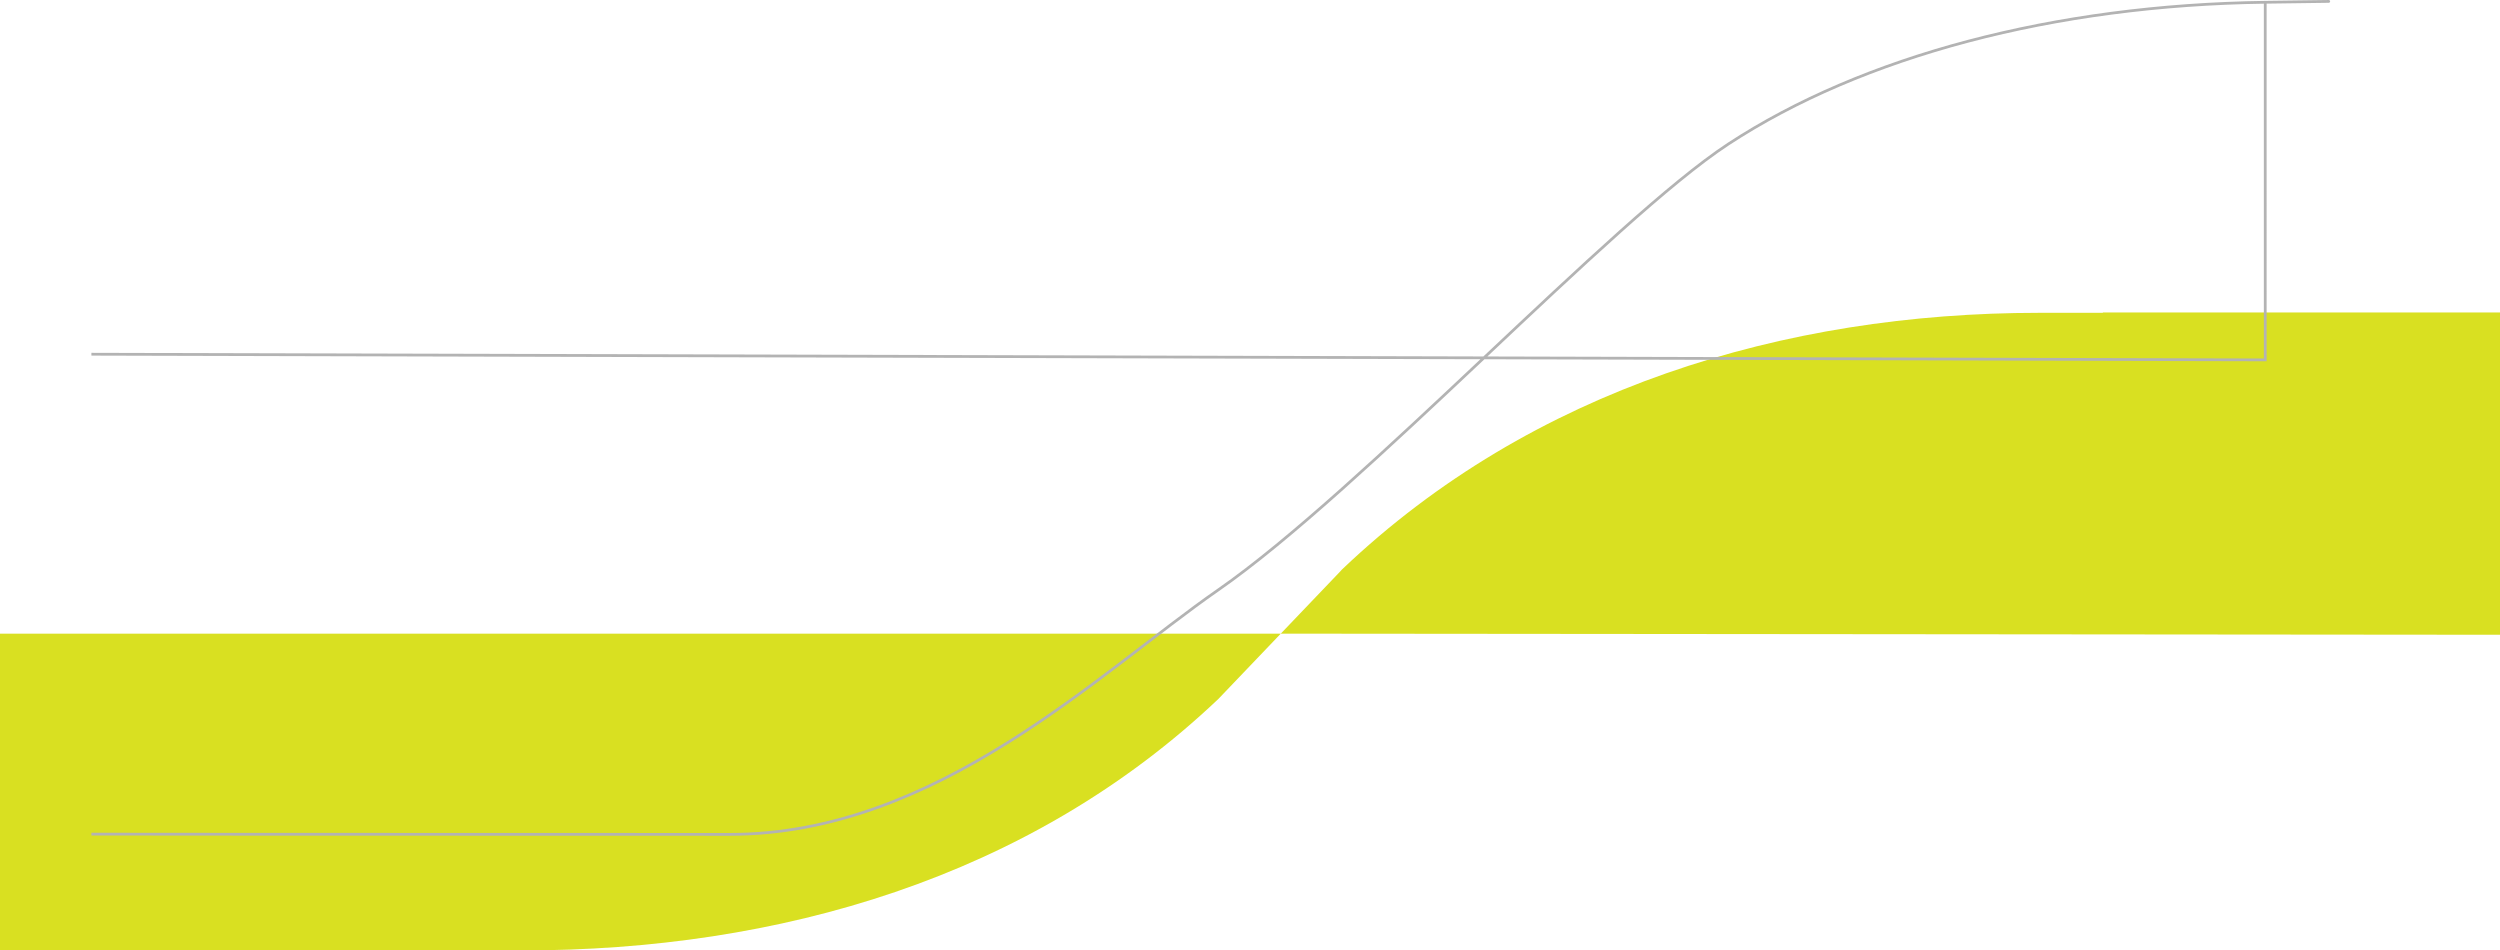
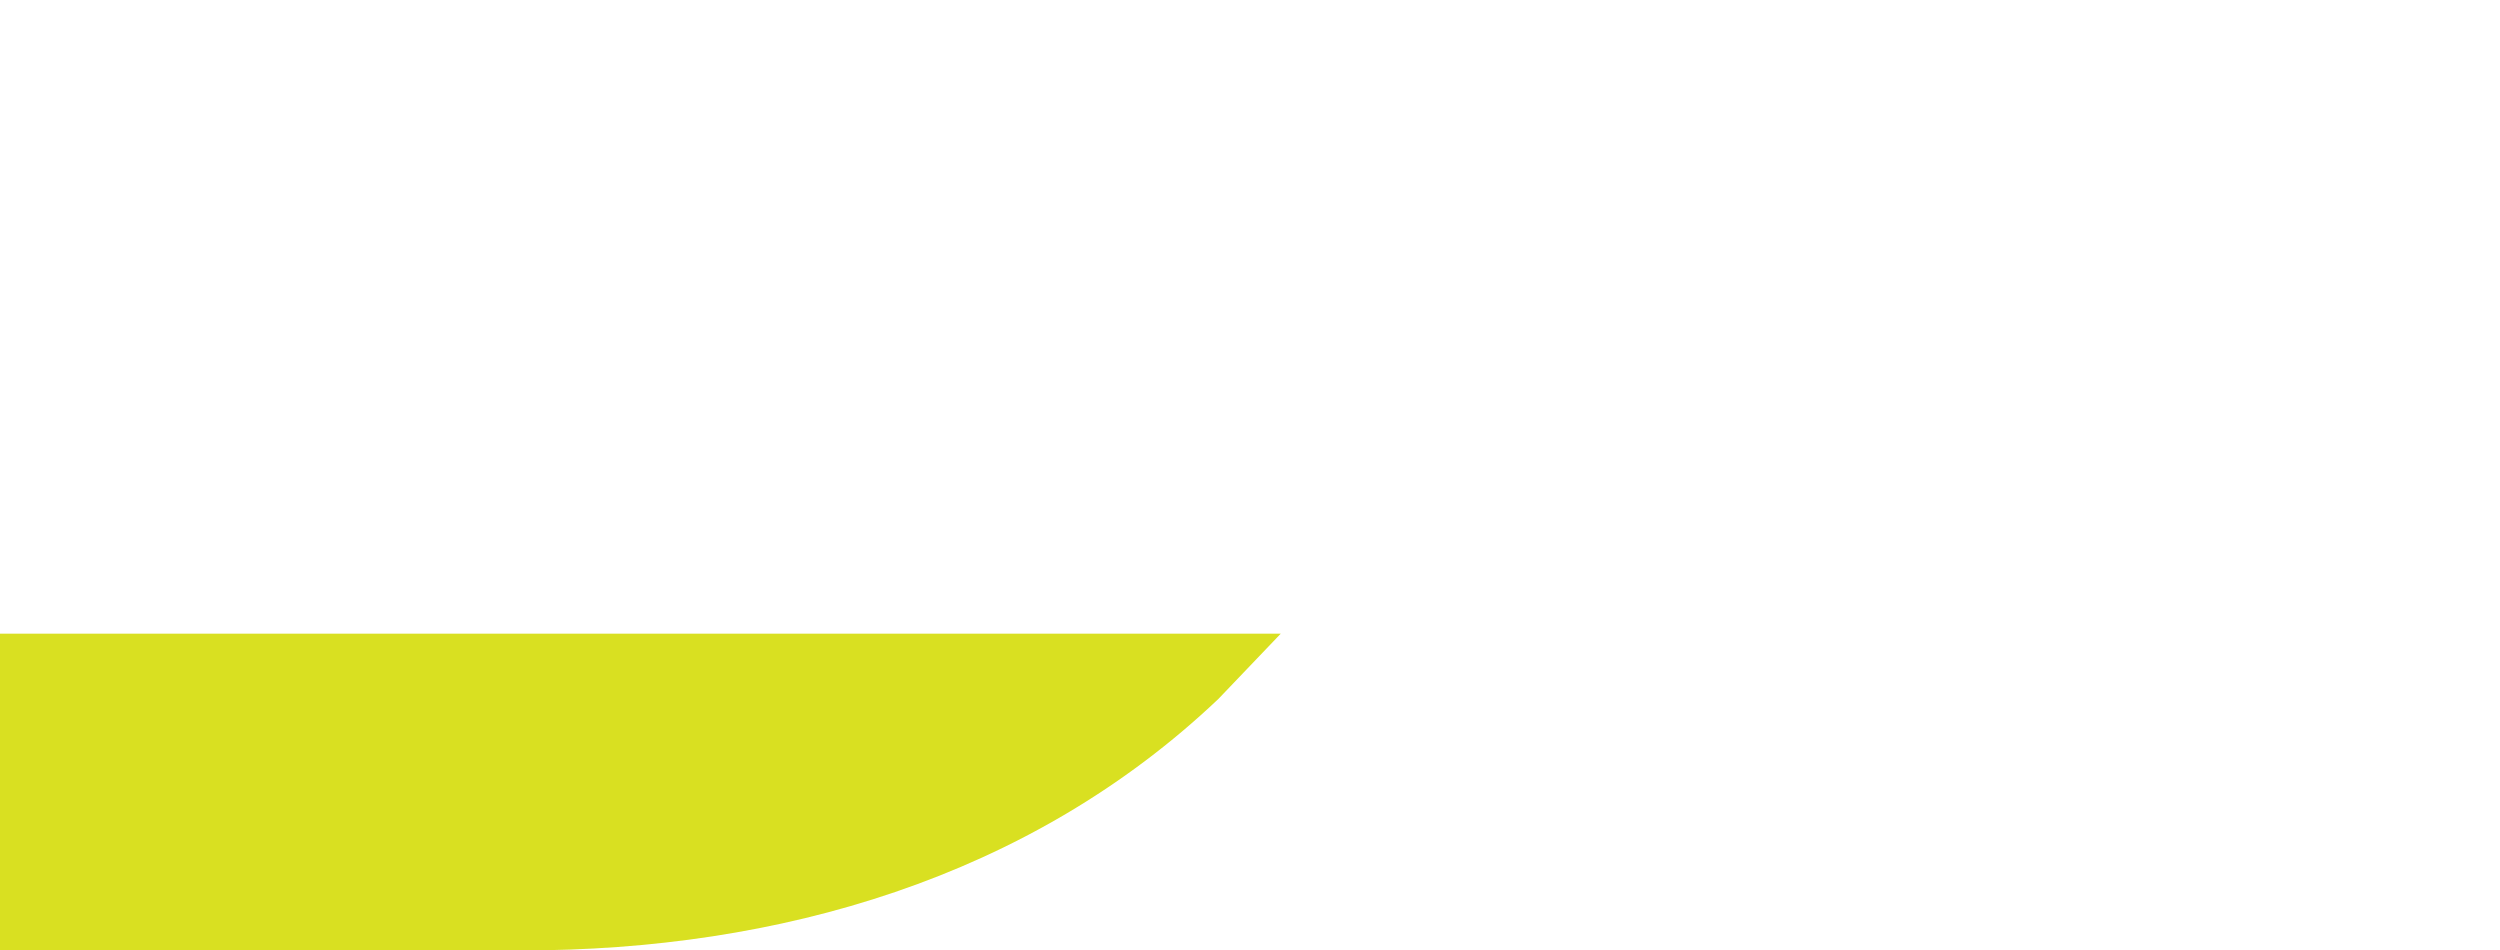
<svg xmlns="http://www.w3.org/2000/svg" id="Layer_2" viewBox="0 0 674.51 256.43">
  <defs>
    <style>.cls-1{fill:#d9e021;}.cls-2{fill:none;stroke:#b3b3b3;stroke-miterlimit:10;stroke-width:.75px;}</style>
  </defs>
  <g id="Layer_1-2">
    <g>
      <path class="cls-1" d="M140.91,256.43c68.92,0,136.84-19.42,187.85-67.89l16.79-17.57H0s0,85.46,0,85.46H140.91Z" />
-       <path class="cls-1" d="M674.51,171.27V84.3s-107.15,0-107.15,0v.1s-17.18,0-17.18,0c-68.92,0-136.84,20.54-187.85,69.01-.25,.22-.47,.45-.65,.68l-16.12,16.87,328.95,.3Z" />
    </g>
-     <path class="cls-2" d="M24.66,225.05s49.86,.07,172.29,.07c55.65,0,99.49-43.57,131.74-65.96,38.63-26.82,106.38-99.81,137.61-120.29C502.52,15.12,554.42,1.37,611.16,.61c38.69-.52,.01,0,.01,0V97.1l-586.51-1.53" />
  </g>
</svg>